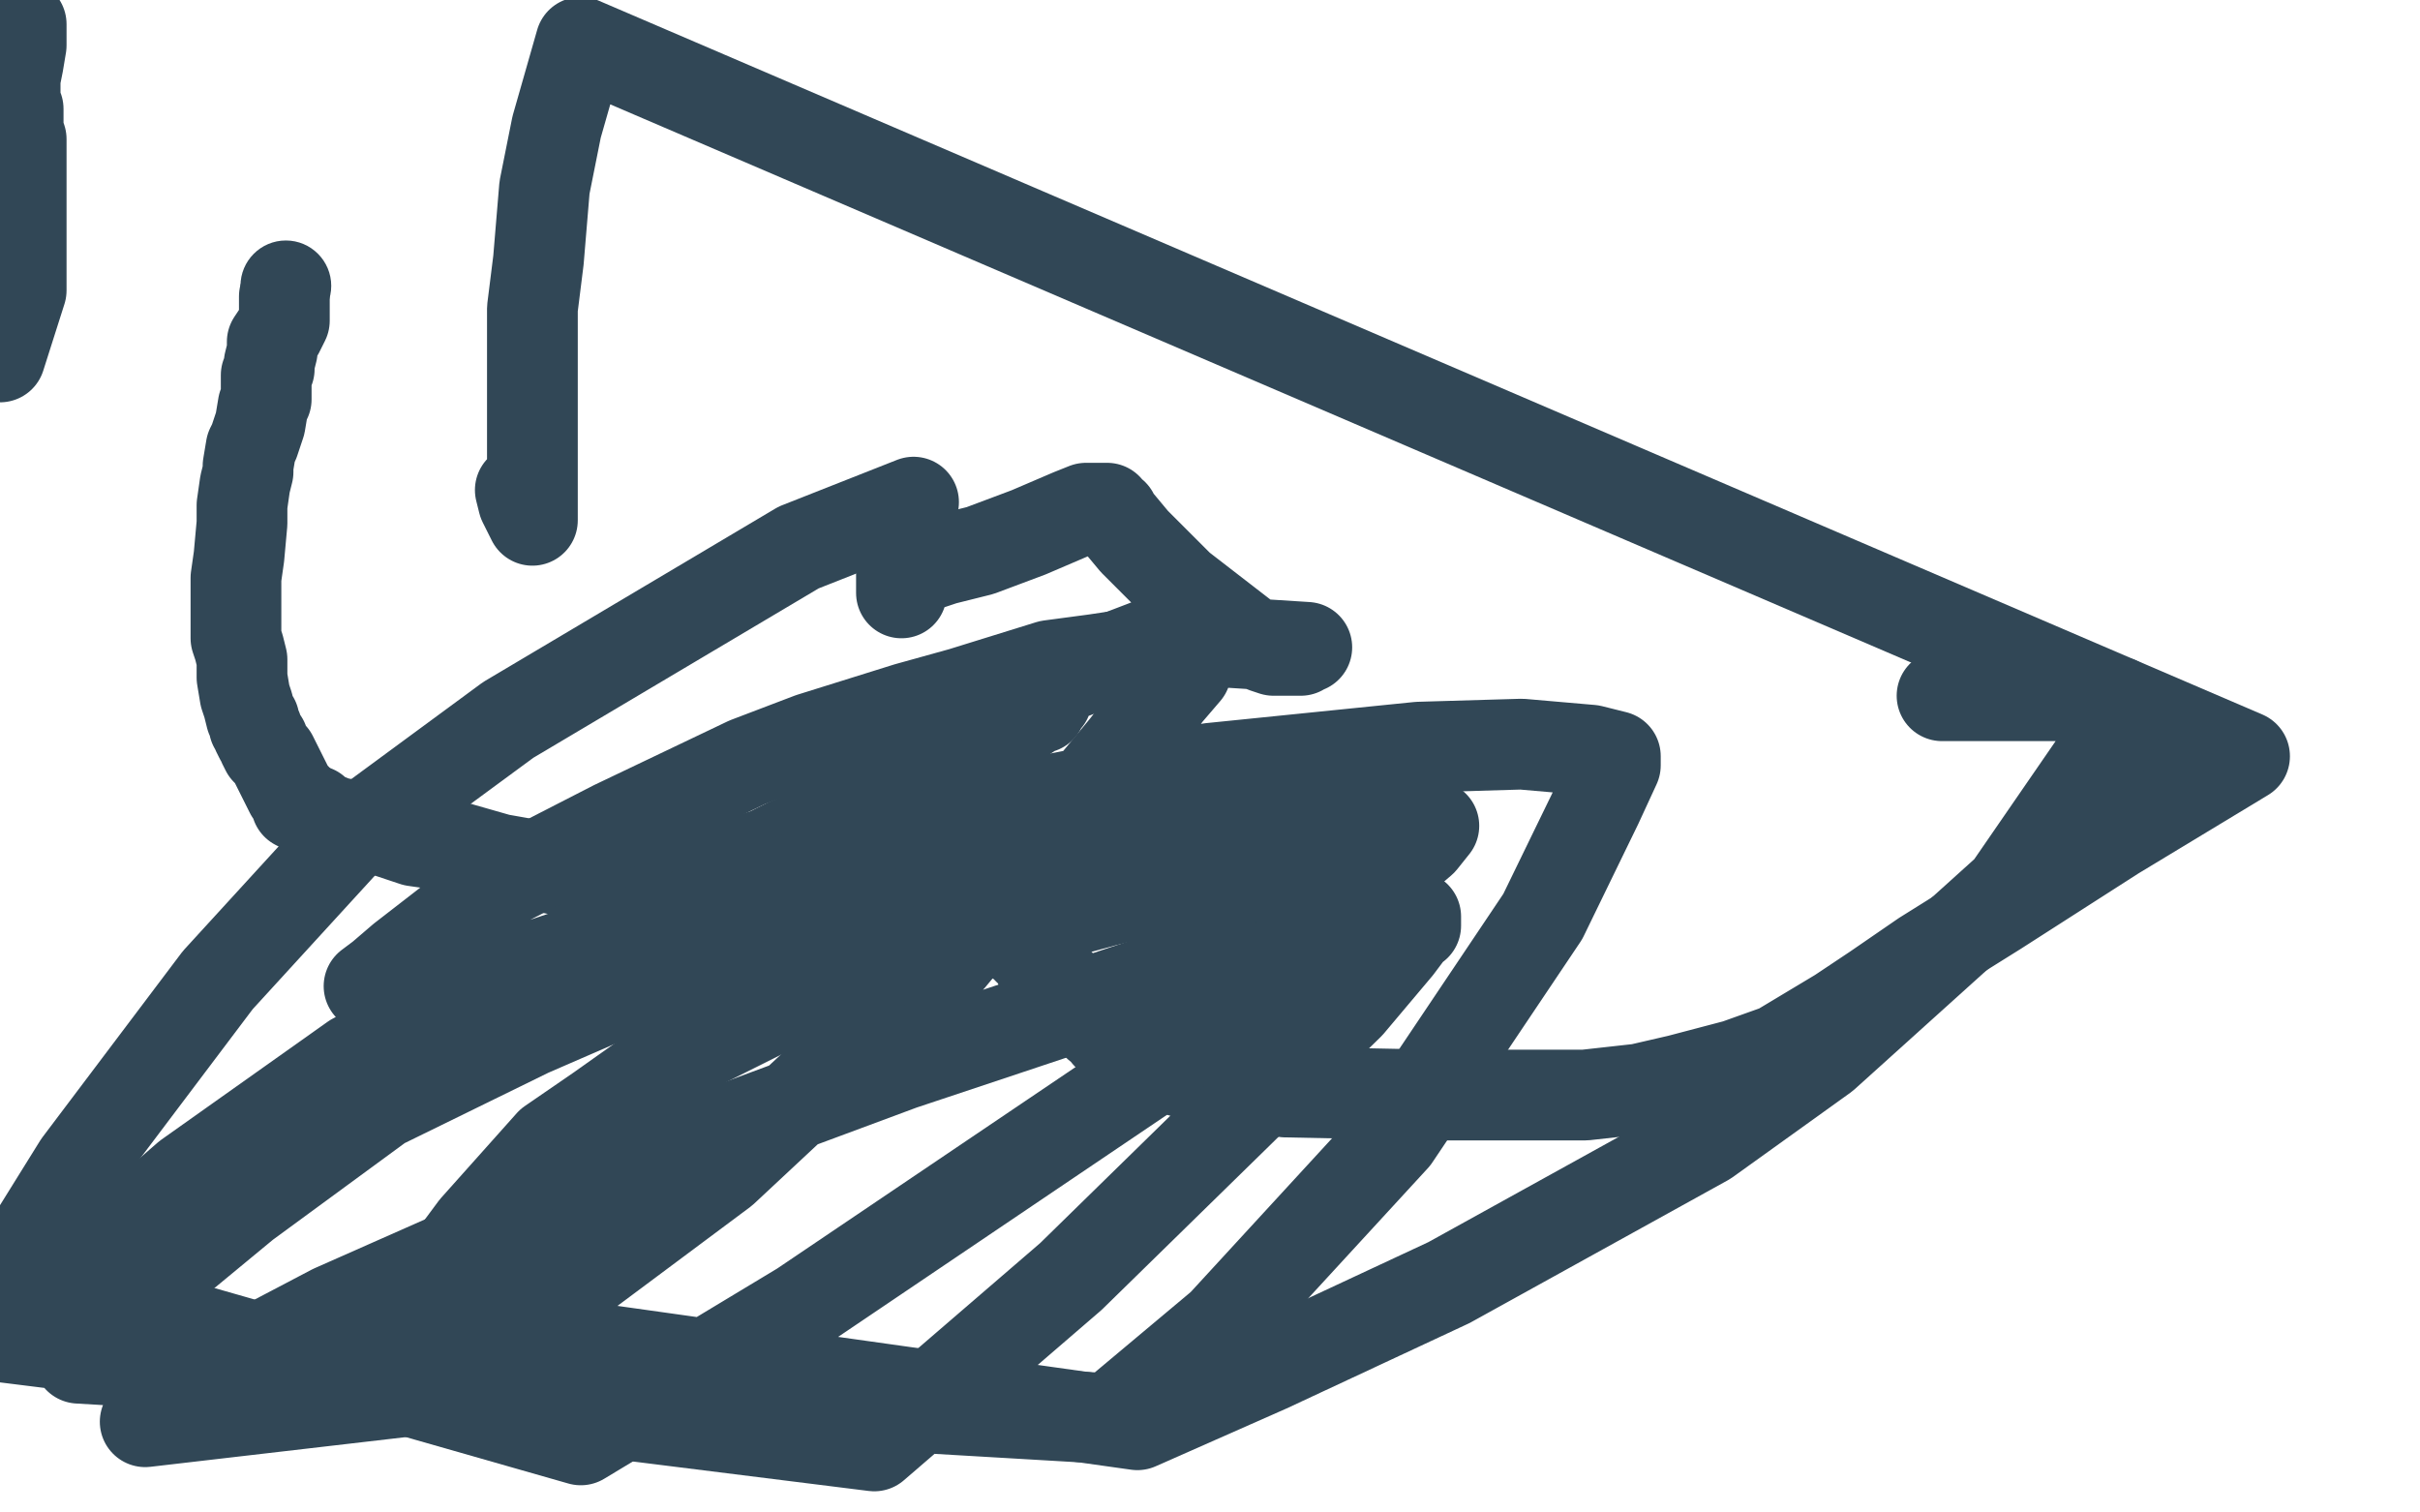
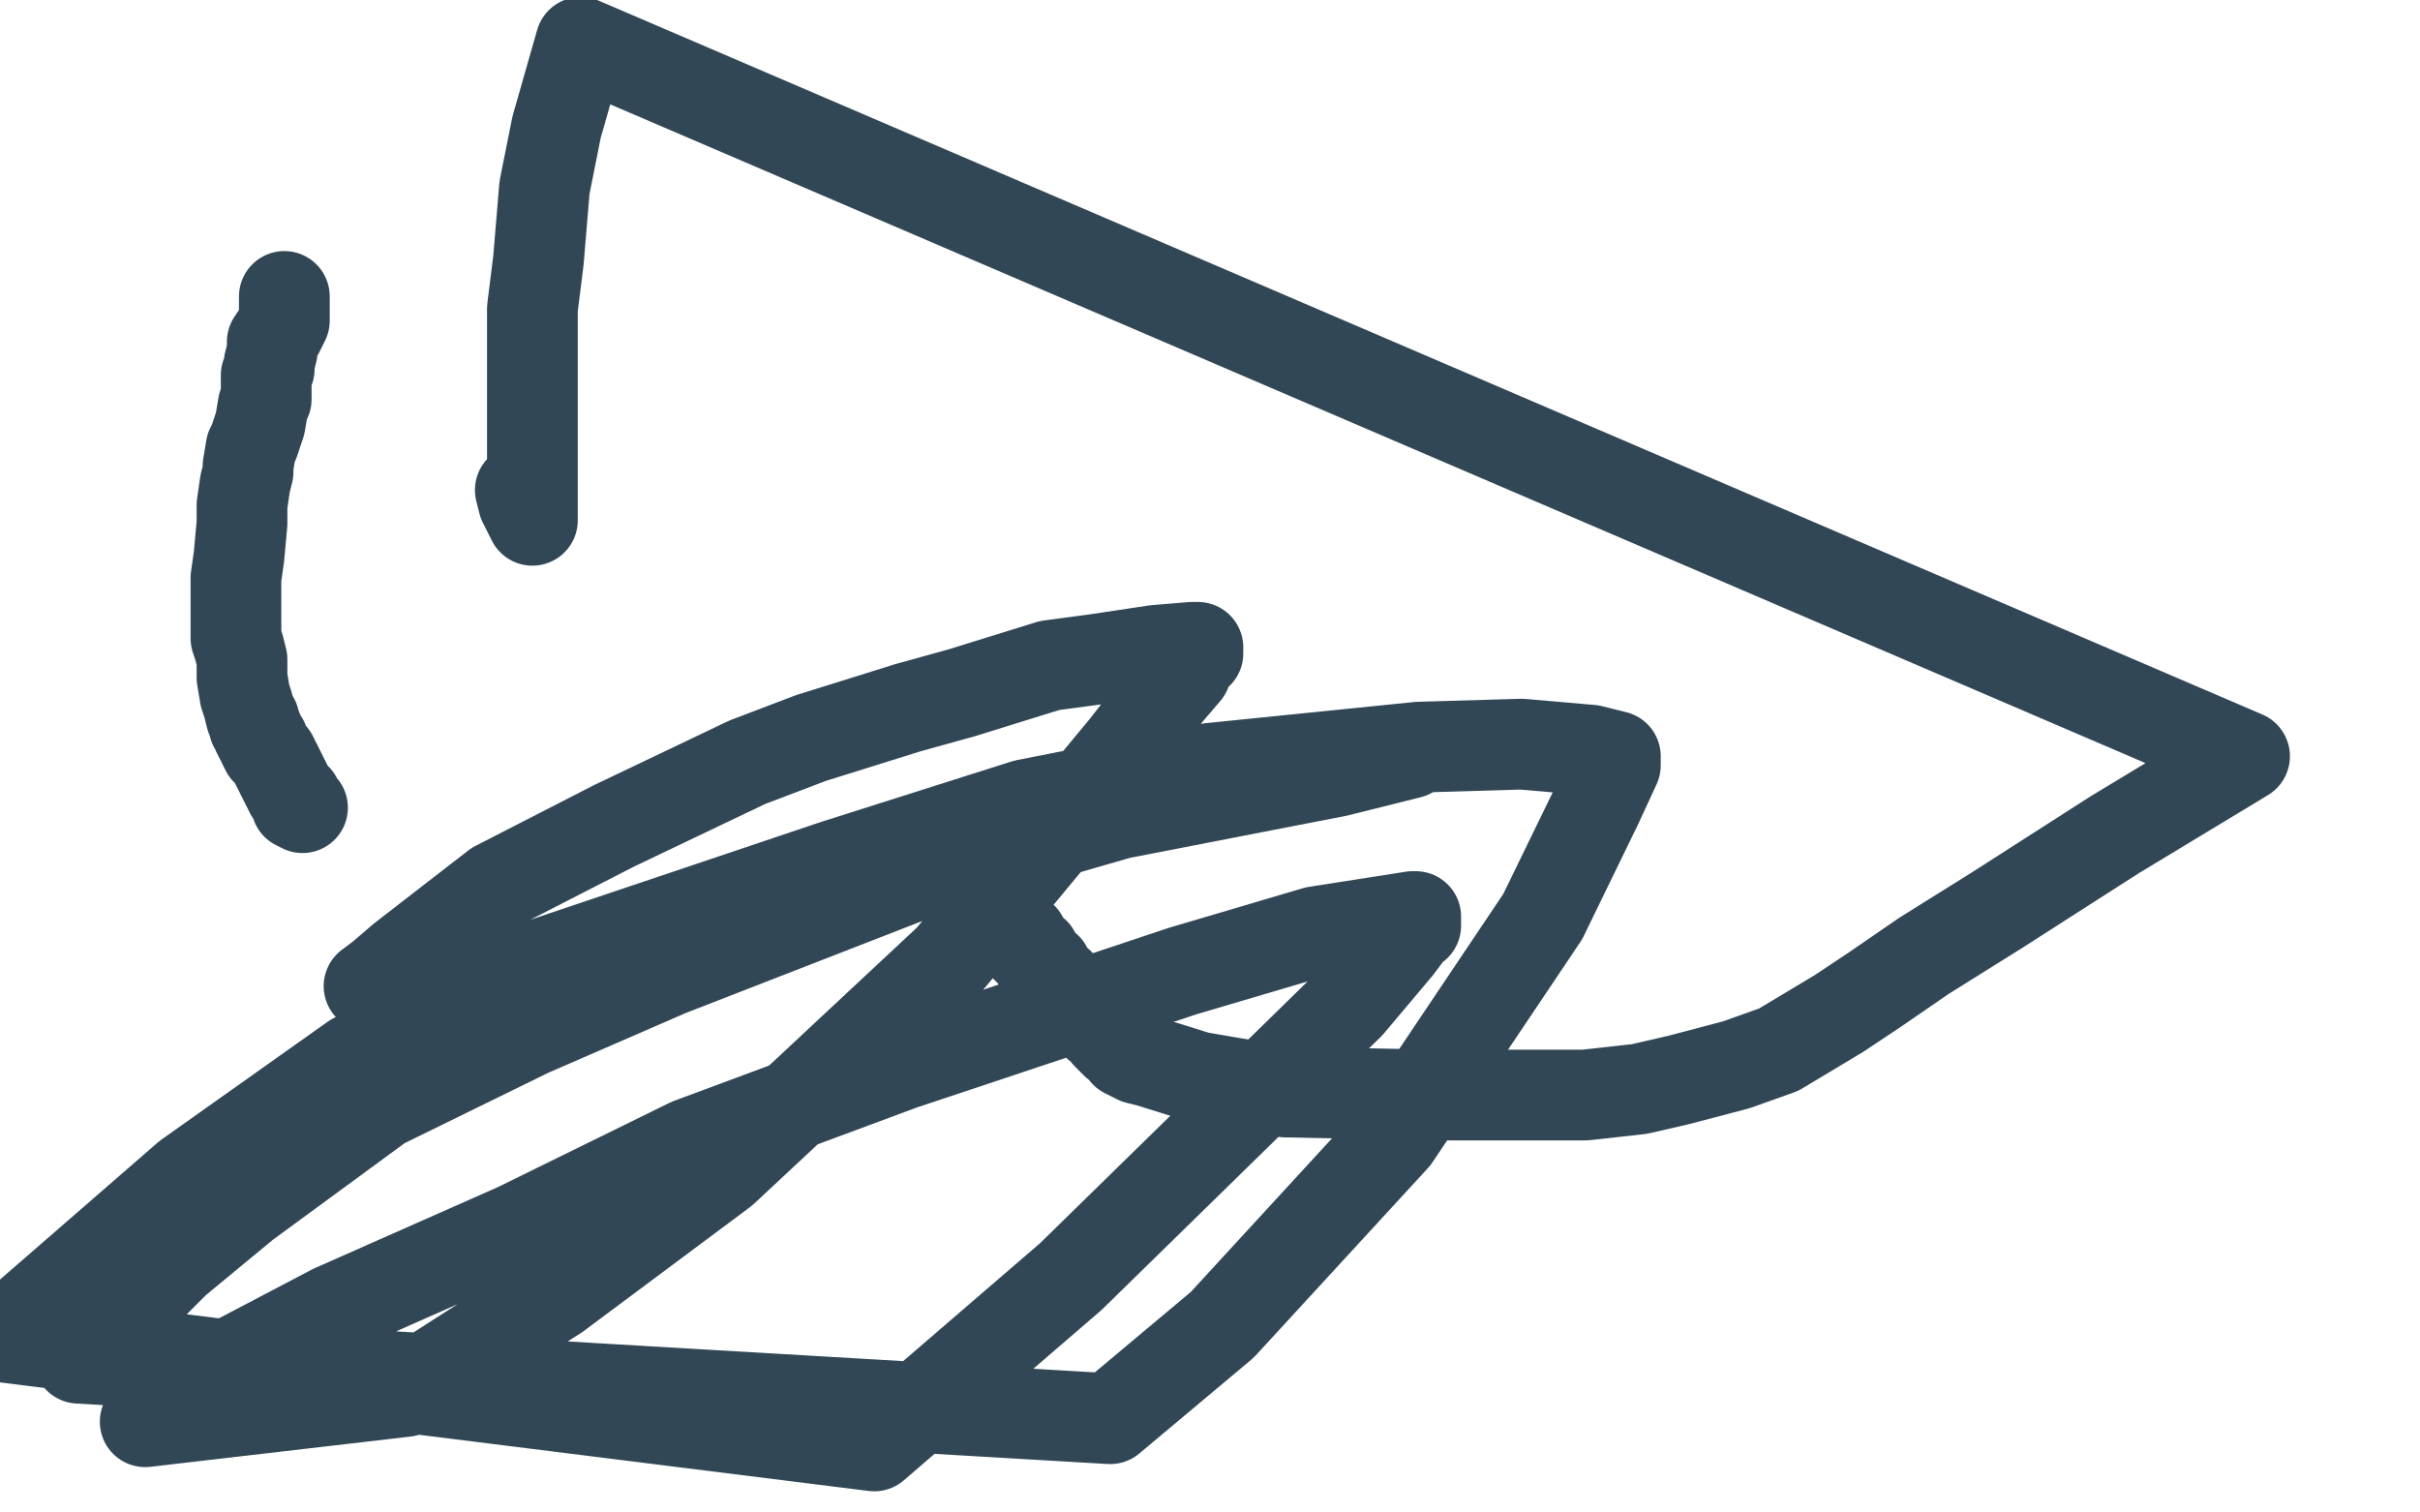
<svg xmlns="http://www.w3.org/2000/svg" width="800" height="500" version="1.1" style="stroke-antialiasing: false">
  <desc>This SVG has been created on https://colorillo.com/</desc>
  <rect x="0" y="0" width="800" height="500" style="fill: rgb(255,255,255); stroke-width:0" />
  <circle cx="344.5" cy="321.5" r="15" style="fill: #314756; stroke-antialiasing: false; stroke-antialias: 0; opacity: 1.0" />
-   <circle cx="94.5" cy="94.5" r="15" style="fill: #314756; stroke-antialiasing: false; stroke-antialias: 0; opacity: 1.0" />
  <polyline points="94,98 94,100 94,100 94,101 94,101 94,102 94,102 94,103 94,104 94,106 92,110 90,113 90,116 89,120 89,122 88,124 88,125 88,126 88,127 88,128 88,129 88,130 88,132 87,134 86,140 84,146 83,148 82,154 82,156 81,160 80,167 80,173 79,184 78,191 78,195 78,198 78,200 78,201 78,202 78,203 78,204 78,205 78,206 78,207 78,208 78,211 79,214 80,218 80,224 81,230 82,233 83,237 84,238 84,240 85,241 85,242 86,244 87,245 87,246 88,248 90,250 93,256 96,262 98,264 98,266 100,267" style="fill: none; stroke: #314756; stroke-width: 30; stroke-linejoin: round; stroke-linecap: round; stroke-antialiasing: false; stroke-antialias: 0; opacity: 1.0" />
-   <polyline points="104,268 104,269 104,269 105,270 105,270 106,270 106,270 106,271 106,271 107,271 107,271 108,271 108,271 109,271 111,272 112,272 117,273 123,274 128,275 137,278 151,280 165,284 182,287 187,288 191,288 192,288 193,288 194,288 195,288 196,288 197,288 200,289 204,289 218,289 224,288 233,287 240,286 241,286 243,285 244,285 245,285 246,285 246,284 247,284 248,284 251,283 254,282 260,279 267,276 273,273 275,272 280,270 284,268 286,266 287,266 288,264 289,264 291,263 292,262 294,261 298,258 302,256 316,248 323,245 332,240 337,238 340,236 343,234 344,234 345,232 346,231 346,230 346,229 347,228 347,227 348,226 351,224 385,211 432,214 431,214 430,215 429,215 426,215 425,215 424,215 423,215 422,215 421,215 418,214 412,211 390,194 381,185 375,179 370,173 368,171 368,170 366,169 366,168 364,168 363,168 362,168 359,168 354,170 340,176 324,182 312,185 306,187 302,188 300,189 300,190 298,190 298,191 298,192 298,194 298,195 298,196" style="fill: none; stroke: #314756; stroke-width: 30; stroke-linejoin: round; stroke-linecap: round; stroke-antialiasing: false; stroke-antialias: 0; opacity: 1.0" />
  <polyline points="336,308 336,309 336,309 338,310 338,310 338,312 338,312 339,312 339,313 340,313 340,314 342,315 342,316 343,317 344,318 345,320 346,320 346,322 347,322 348,323 349,325 350,325 350,326 352,328 354,330 355,332 356,334 359,335 361,337 363,339 366,341 366,342 369,345 371,346 372,347 372,348 374,349 376,350 380,351 396,356 425,361 475,362 524,362 542,360 555,357 574,352 588,347 608,335 620,327 636,316 660,301 699,276 742,250 192,14 184,42 180,62 178,86 176,102 176,115 176,138 176,149 176,162 176,169 176,170 176,171 176,172 175,170 174,168 173,166 172,162" style="fill: none; stroke: #314756; stroke-width: 30; stroke-linejoin: round; stroke-linecap: round; stroke-antialiasing: false; stroke-antialias: 0; opacity: 1.0" />
  <polyline points="122,326 126,323 126,323 133,317 133,317 164,293 164,293 203,273 203,273 247,252 247,252 268,244 268,244 300,234 300,234 318,229 347,220 362,218 382,215 394,214 395,214 396,214 396,216 393,219 392,222 386,229 372,247 314,317 239,387 184,428 134,460 48,470 70,454 110,433 171,406 228,378 298,352 391,321 435,308 467,303 468,303 468,304 468,306 466,307 465,309 462,313 446,332 354,422 289,478 1,442 62,389 117,350 172,321 276,286 339,266 400,254 469,247 503,246 526,248 534,250 534,251 534,252 534,253 528,266 510,303 461,376 404,438 367,469 26,449 58,417 81,398 126,365 175,341 221,321 311,286" style="fill: none; stroke: #314756; stroke-width: 30; stroke-linejoin: round; stroke-linecap: round; stroke-antialiasing: false; stroke-antialias: 0; opacity: 1.0" />
  <polyline points="311,286 370,269 442,255 466,249" style="fill: none; stroke: #314756; stroke-width: 30; stroke-linejoin: round; stroke-linecap: round; stroke-antialiasing: false; stroke-antialias: 0; opacity: 1.0" />
-   <polyline points="642,230 655,230 655,230 682,230 682,230 700,232 700,233 700,234 700,238 695,249 664,294 603,349 564,377 479,424 419,452 376,471 134,437 157,406 182,378 198,367 222,350 272,325 313,312 365,298 408,287 438,279 468,273 474,273 470,278 382,353 265,432 192,476 3,422 26,385 72,324 115,277 168,238 264,181 302,166" style="fill: none; stroke: #314756; stroke-width: 30; stroke-linejoin: round; stroke-linecap: round; stroke-antialiasing: false; stroke-antialias: 0; opacity: 1.0" />
-   <polyline points="7,8 7,9 7,9 7,10 7,10 7,12 7,12 7,14 7,14 7,15 7,15 6,21 6,21 5,26 5,27 5,30 5,31 5,33 5,34 5,35 5,36 6,36 6,38 6,40 6,43 7,46 7,57 7,64 7,69 7,76 7,80 7,87 7,90 7,93 7,94 7,95 7,96 0,118" style="fill: none; stroke: #314756; stroke-width: 30; stroke-linejoin: round; stroke-linecap: round; stroke-antialiasing: false; stroke-antialias: 0; opacity: 1.0" />
</svg>